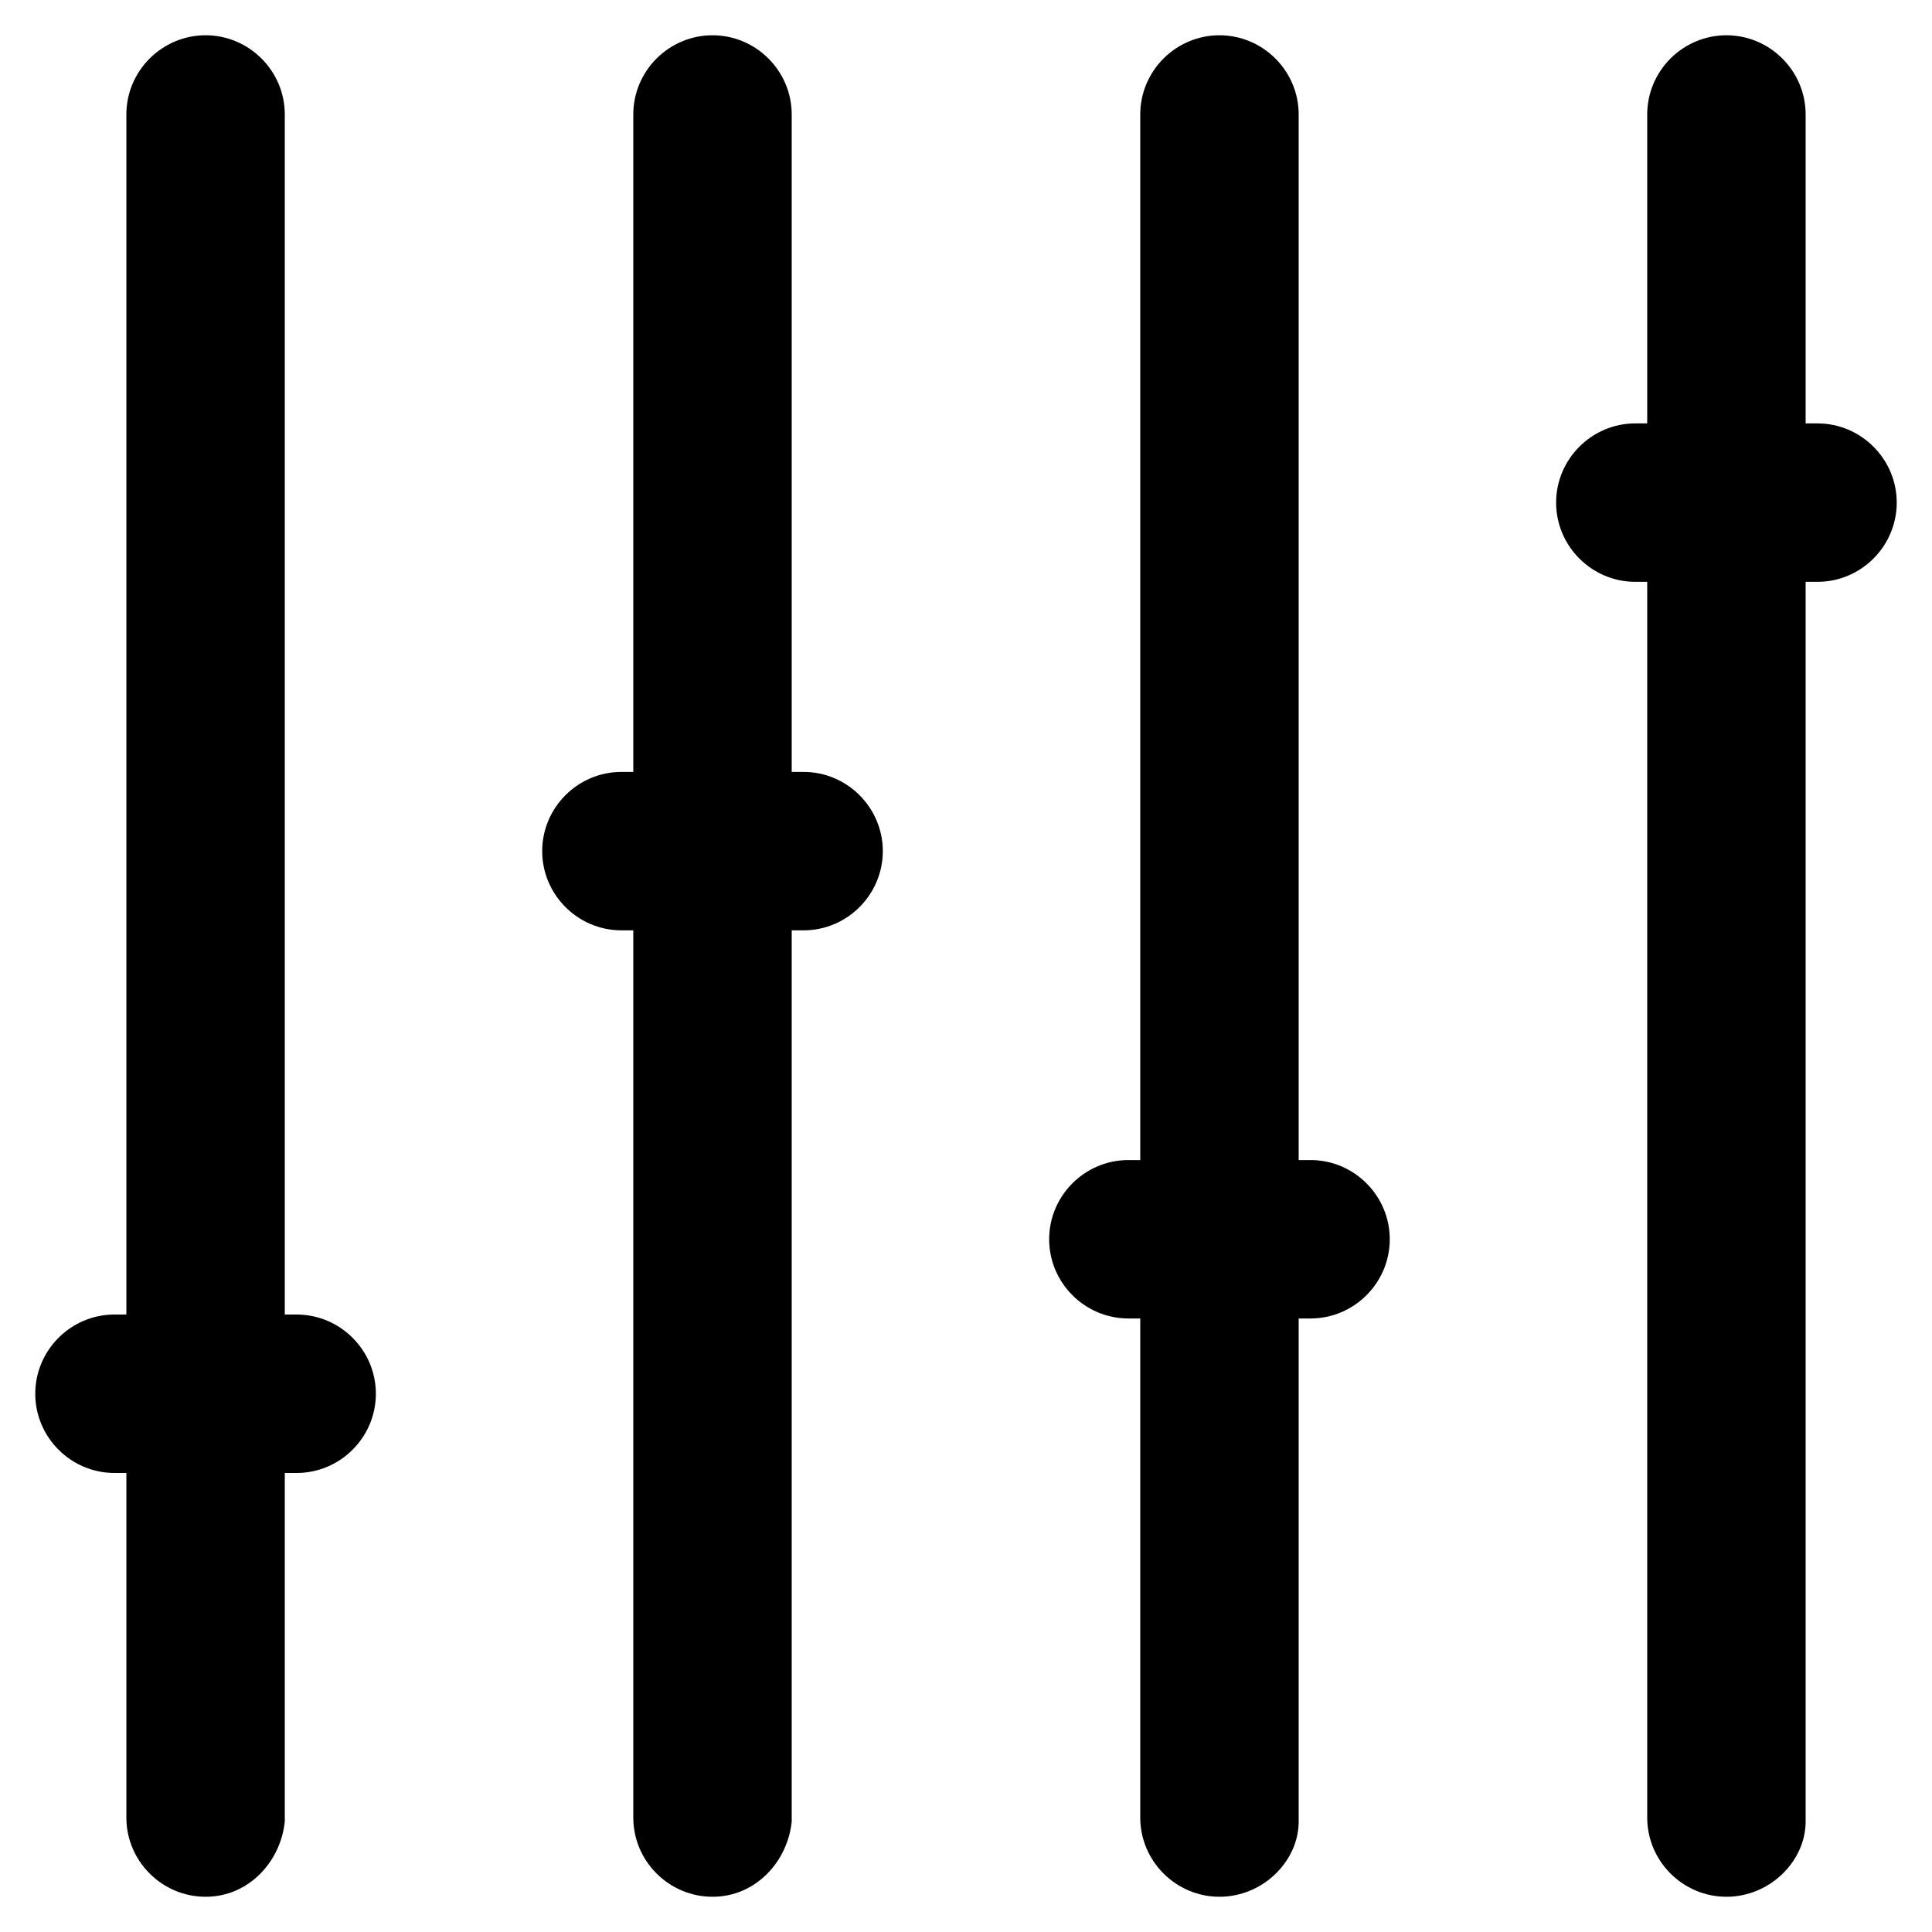
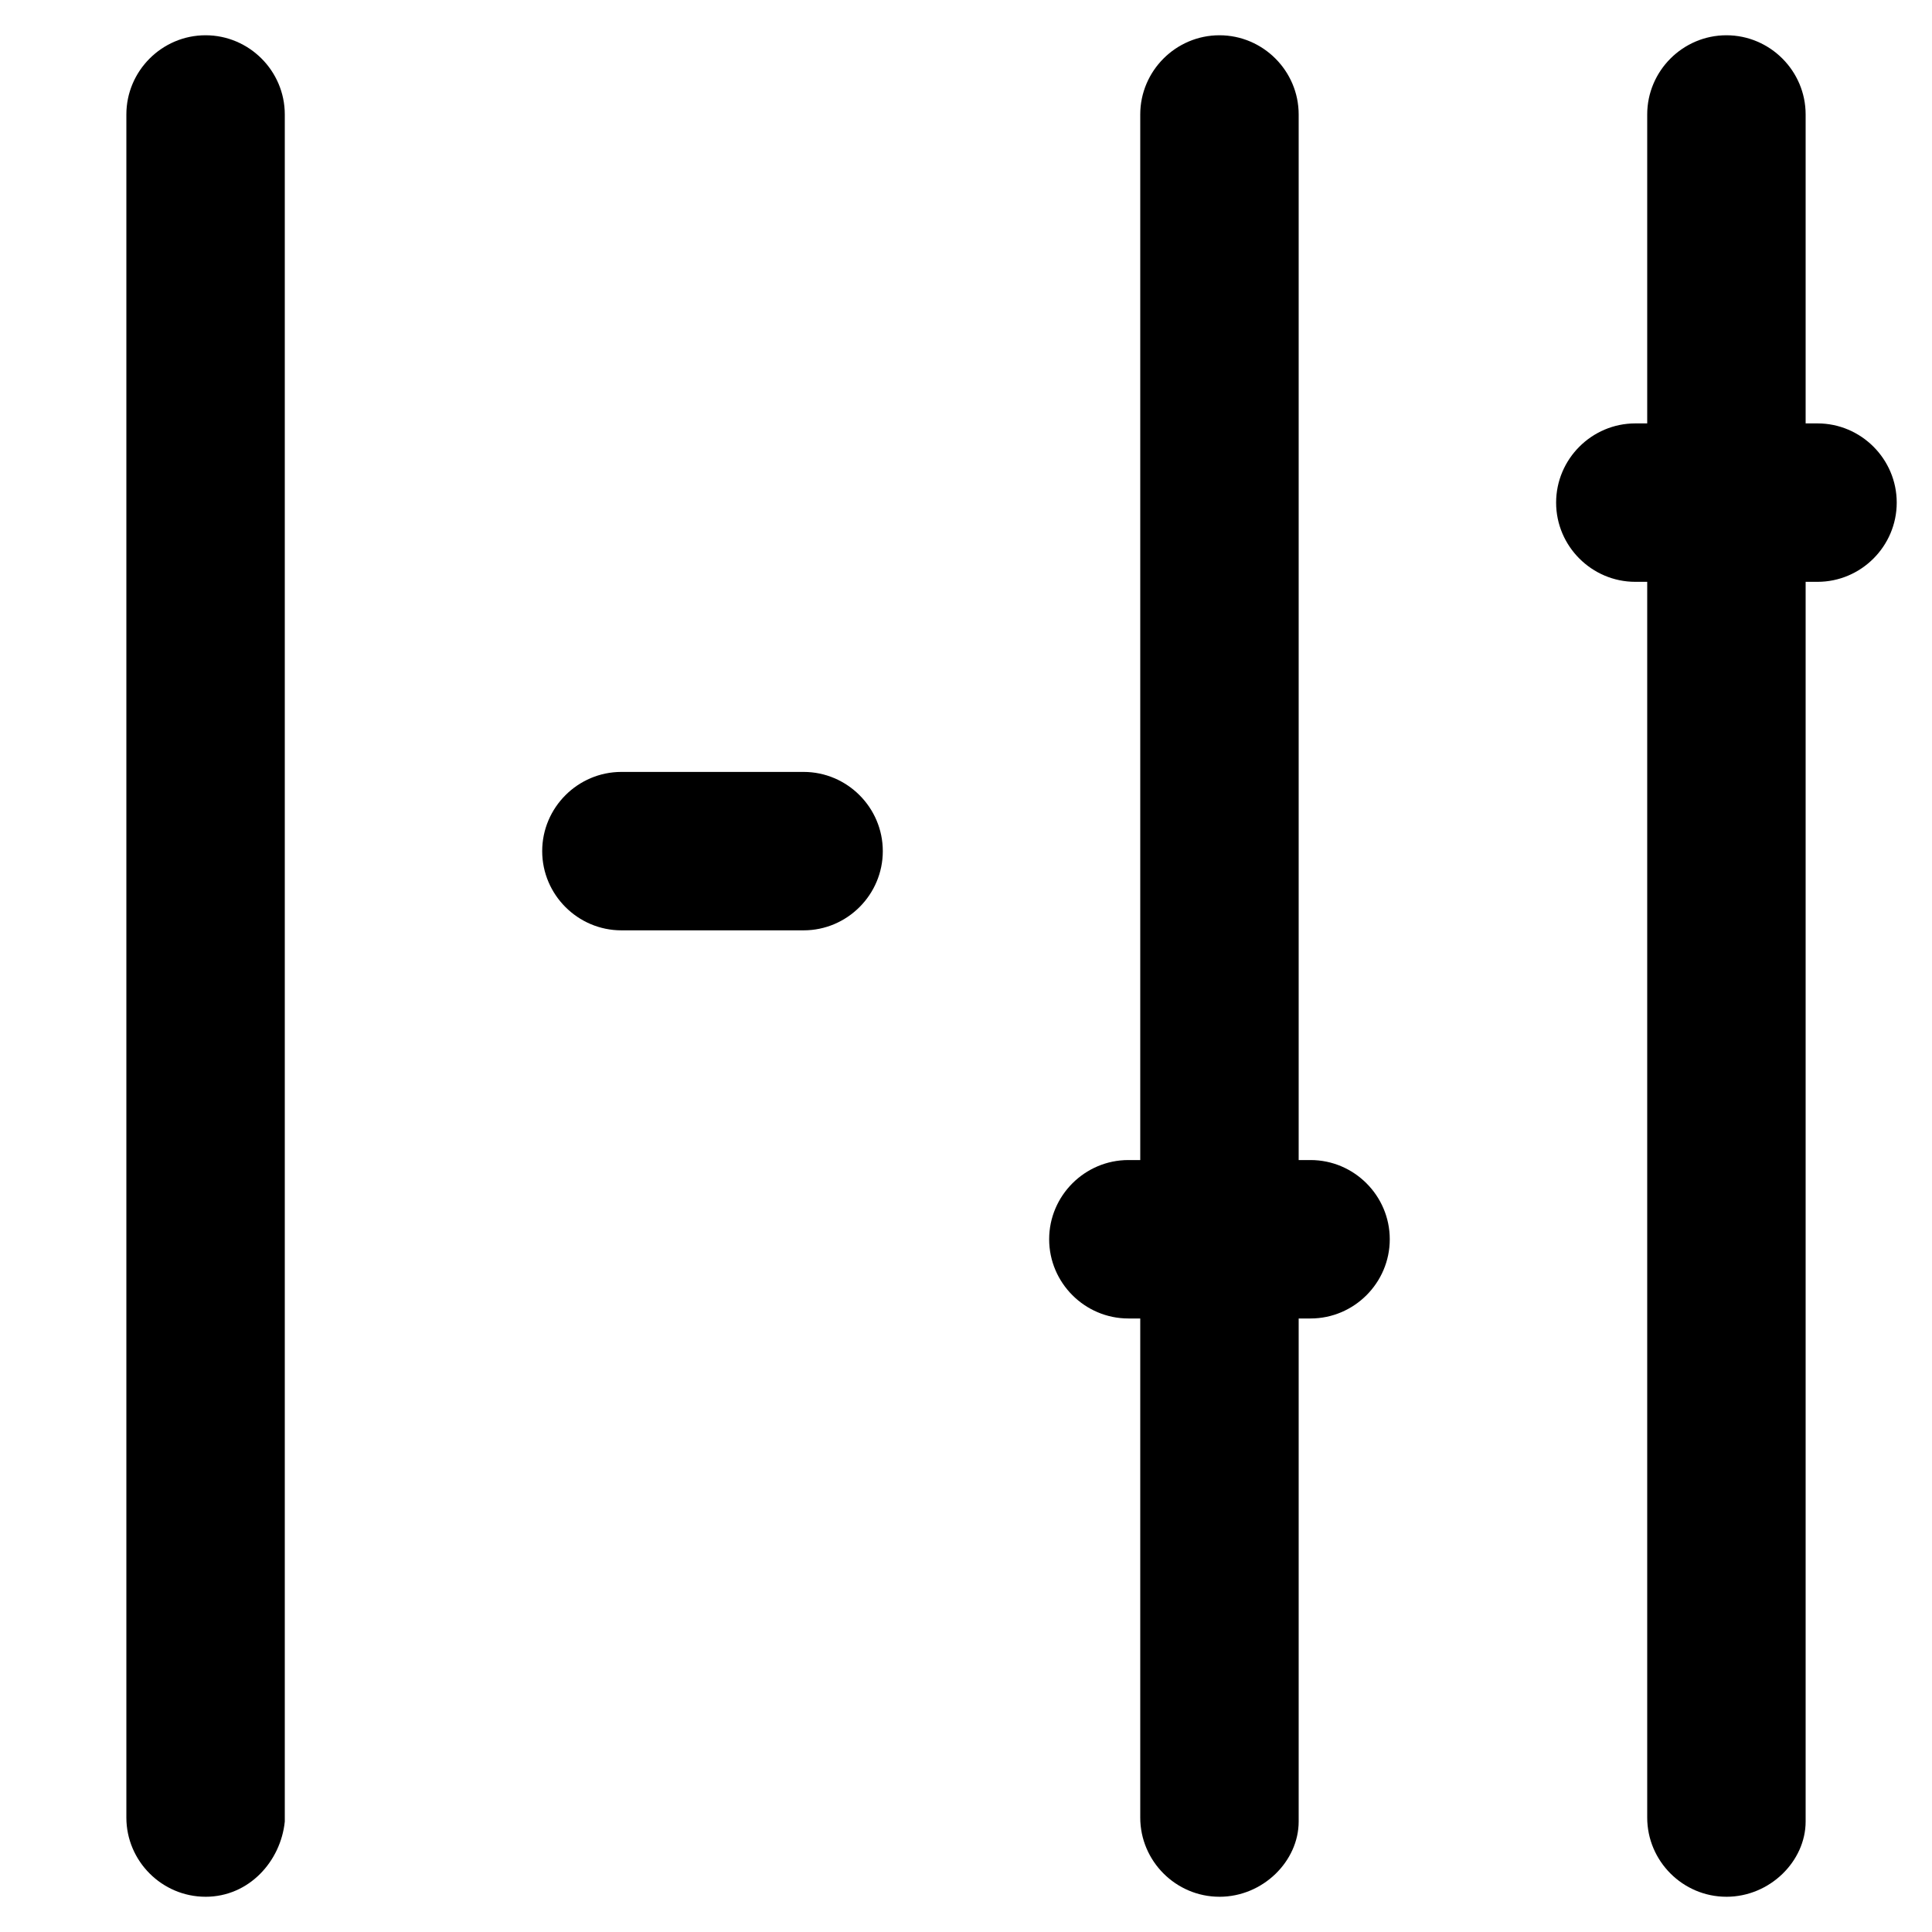
<svg xmlns="http://www.w3.org/2000/svg" fill="#000000" width="800px" height="800px" version="1.1" viewBox="144 144 512 512">
  <g>
    <path d="m198.48 646.66c-11.547 0-20.992-9.445-20.992-20.992v-451.33c0-11.547 9.445-20.992 20.992-20.992 11.547 0 20.992 9.445 20.992 20.992v452.38c-1.051 10.496-9.449 19.945-20.992 19.945z" />
-     <path d="m332.82 646.66c-11.547 0-20.992-9.445-20.992-20.992v-451.33c0-11.547 9.445-20.992 20.992-20.992s20.992 9.445 20.992 20.992v452.38c-1.051 10.496-9.445 19.945-20.992 19.945z" />
    <path d="m467.17 646.66c-11.547 0-20.992-9.445-20.992-20.992v-451.33c0-11.547 9.445-20.992 20.992-20.992s20.992 9.445 20.992 20.992v452.38c0 10.496-9.445 19.945-20.992 19.945z" />
    <path d="m601.52 646.66c-11.547 0-20.992-9.445-20.992-20.992v-451.33c0-11.547 9.445-20.992 20.992-20.992 11.547 0 20.992 9.445 20.992 20.992v452.38c0 10.496-9.449 19.945-20.992 19.945z" />
-     <path d="m222.62 534.35h-48.285c-11.547 0-20.992-9.445-20.992-20.992s9.445-20.992 20.992-20.992h48.281c11.547 0 20.992 9.445 20.992 20.992 0.004 11.547-9.445 20.992-20.988 20.992z" />
    <path d="m356.96 390.55h-48.281c-11.547 0-20.992-9.445-20.992-20.992s9.445-20.992 20.992-20.992h48.281c11.547 0 20.992 9.445 20.992 20.992s-9.445 20.992-20.992 20.992z" />
    <path d="m491.31 493.41h-48.281c-11.547 0-20.992-9.445-20.992-20.992s9.445-20.992 20.992-20.992h48.281c11.547 0 20.992 9.445 20.992 20.992 0 11.543-9.445 20.992-20.992 20.992z" />
    <path d="m625.66 298.19h-48.281c-11.547 0-20.992-9.445-20.992-20.992 0-11.547 9.445-20.992 20.992-20.992h48.281c11.547 0 20.992 9.445 20.992 20.992 0 11.547-9.449 20.992-20.992 20.992z" />
  </g>
</svg>